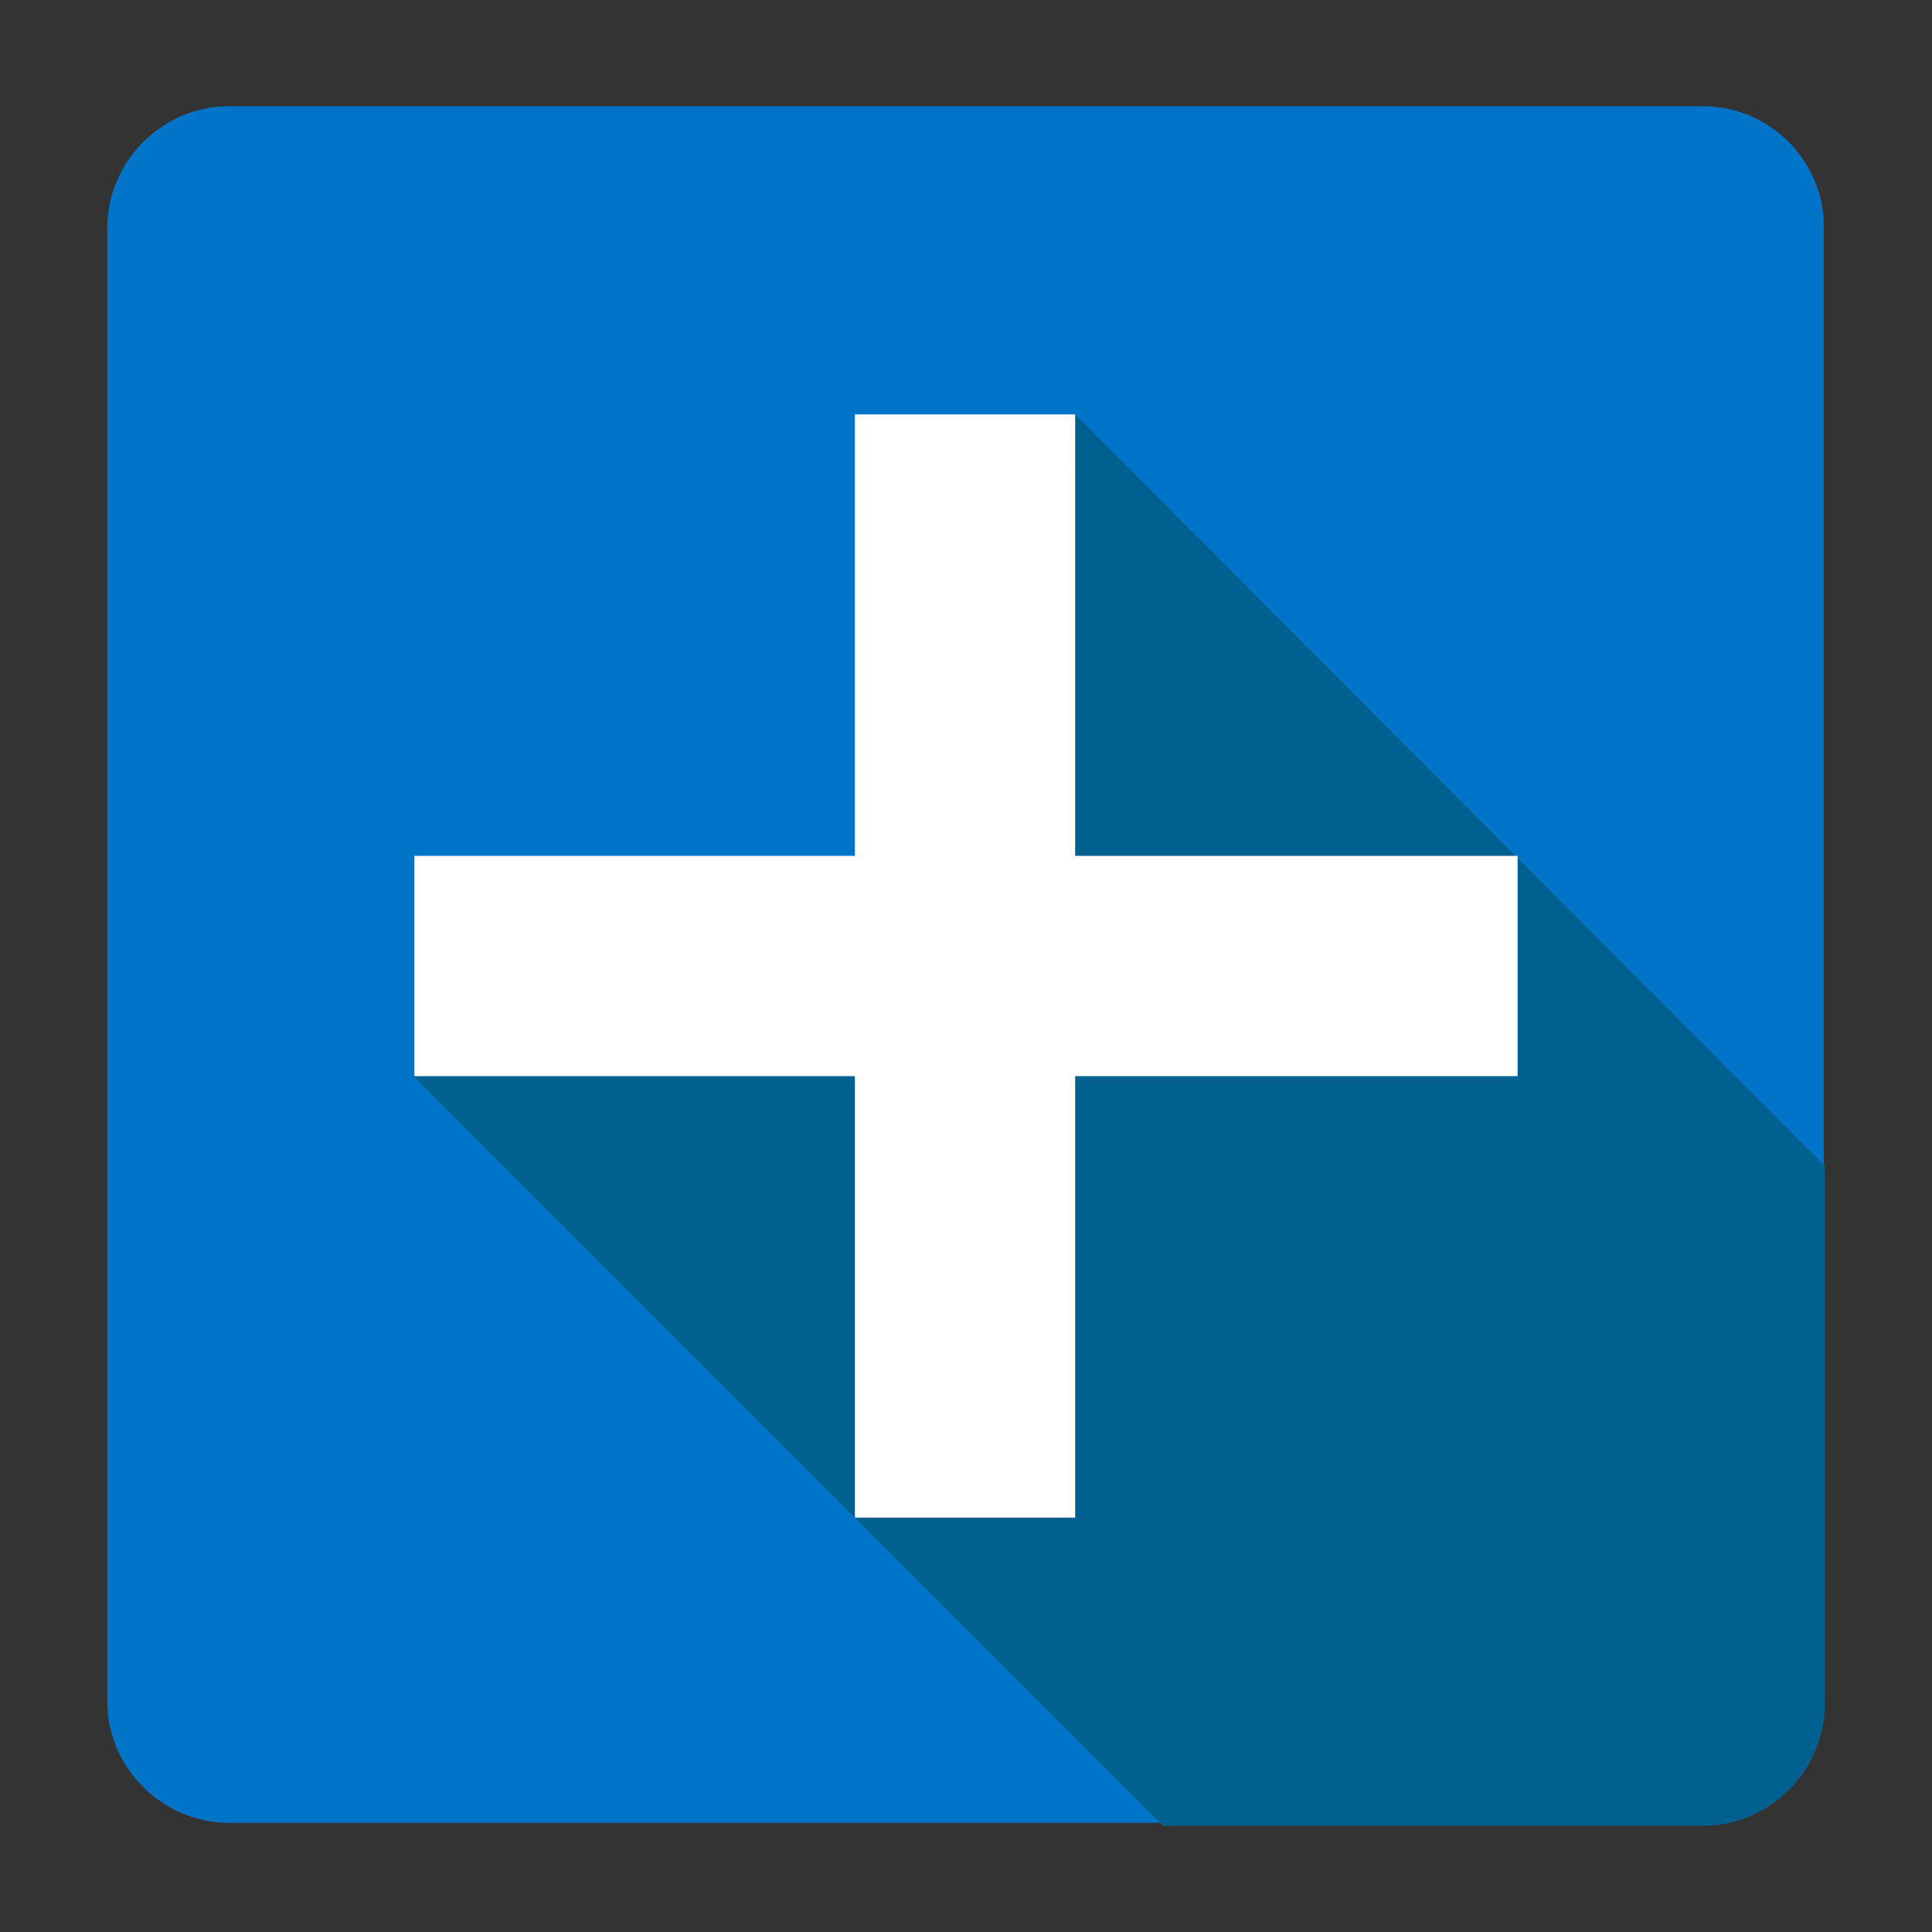
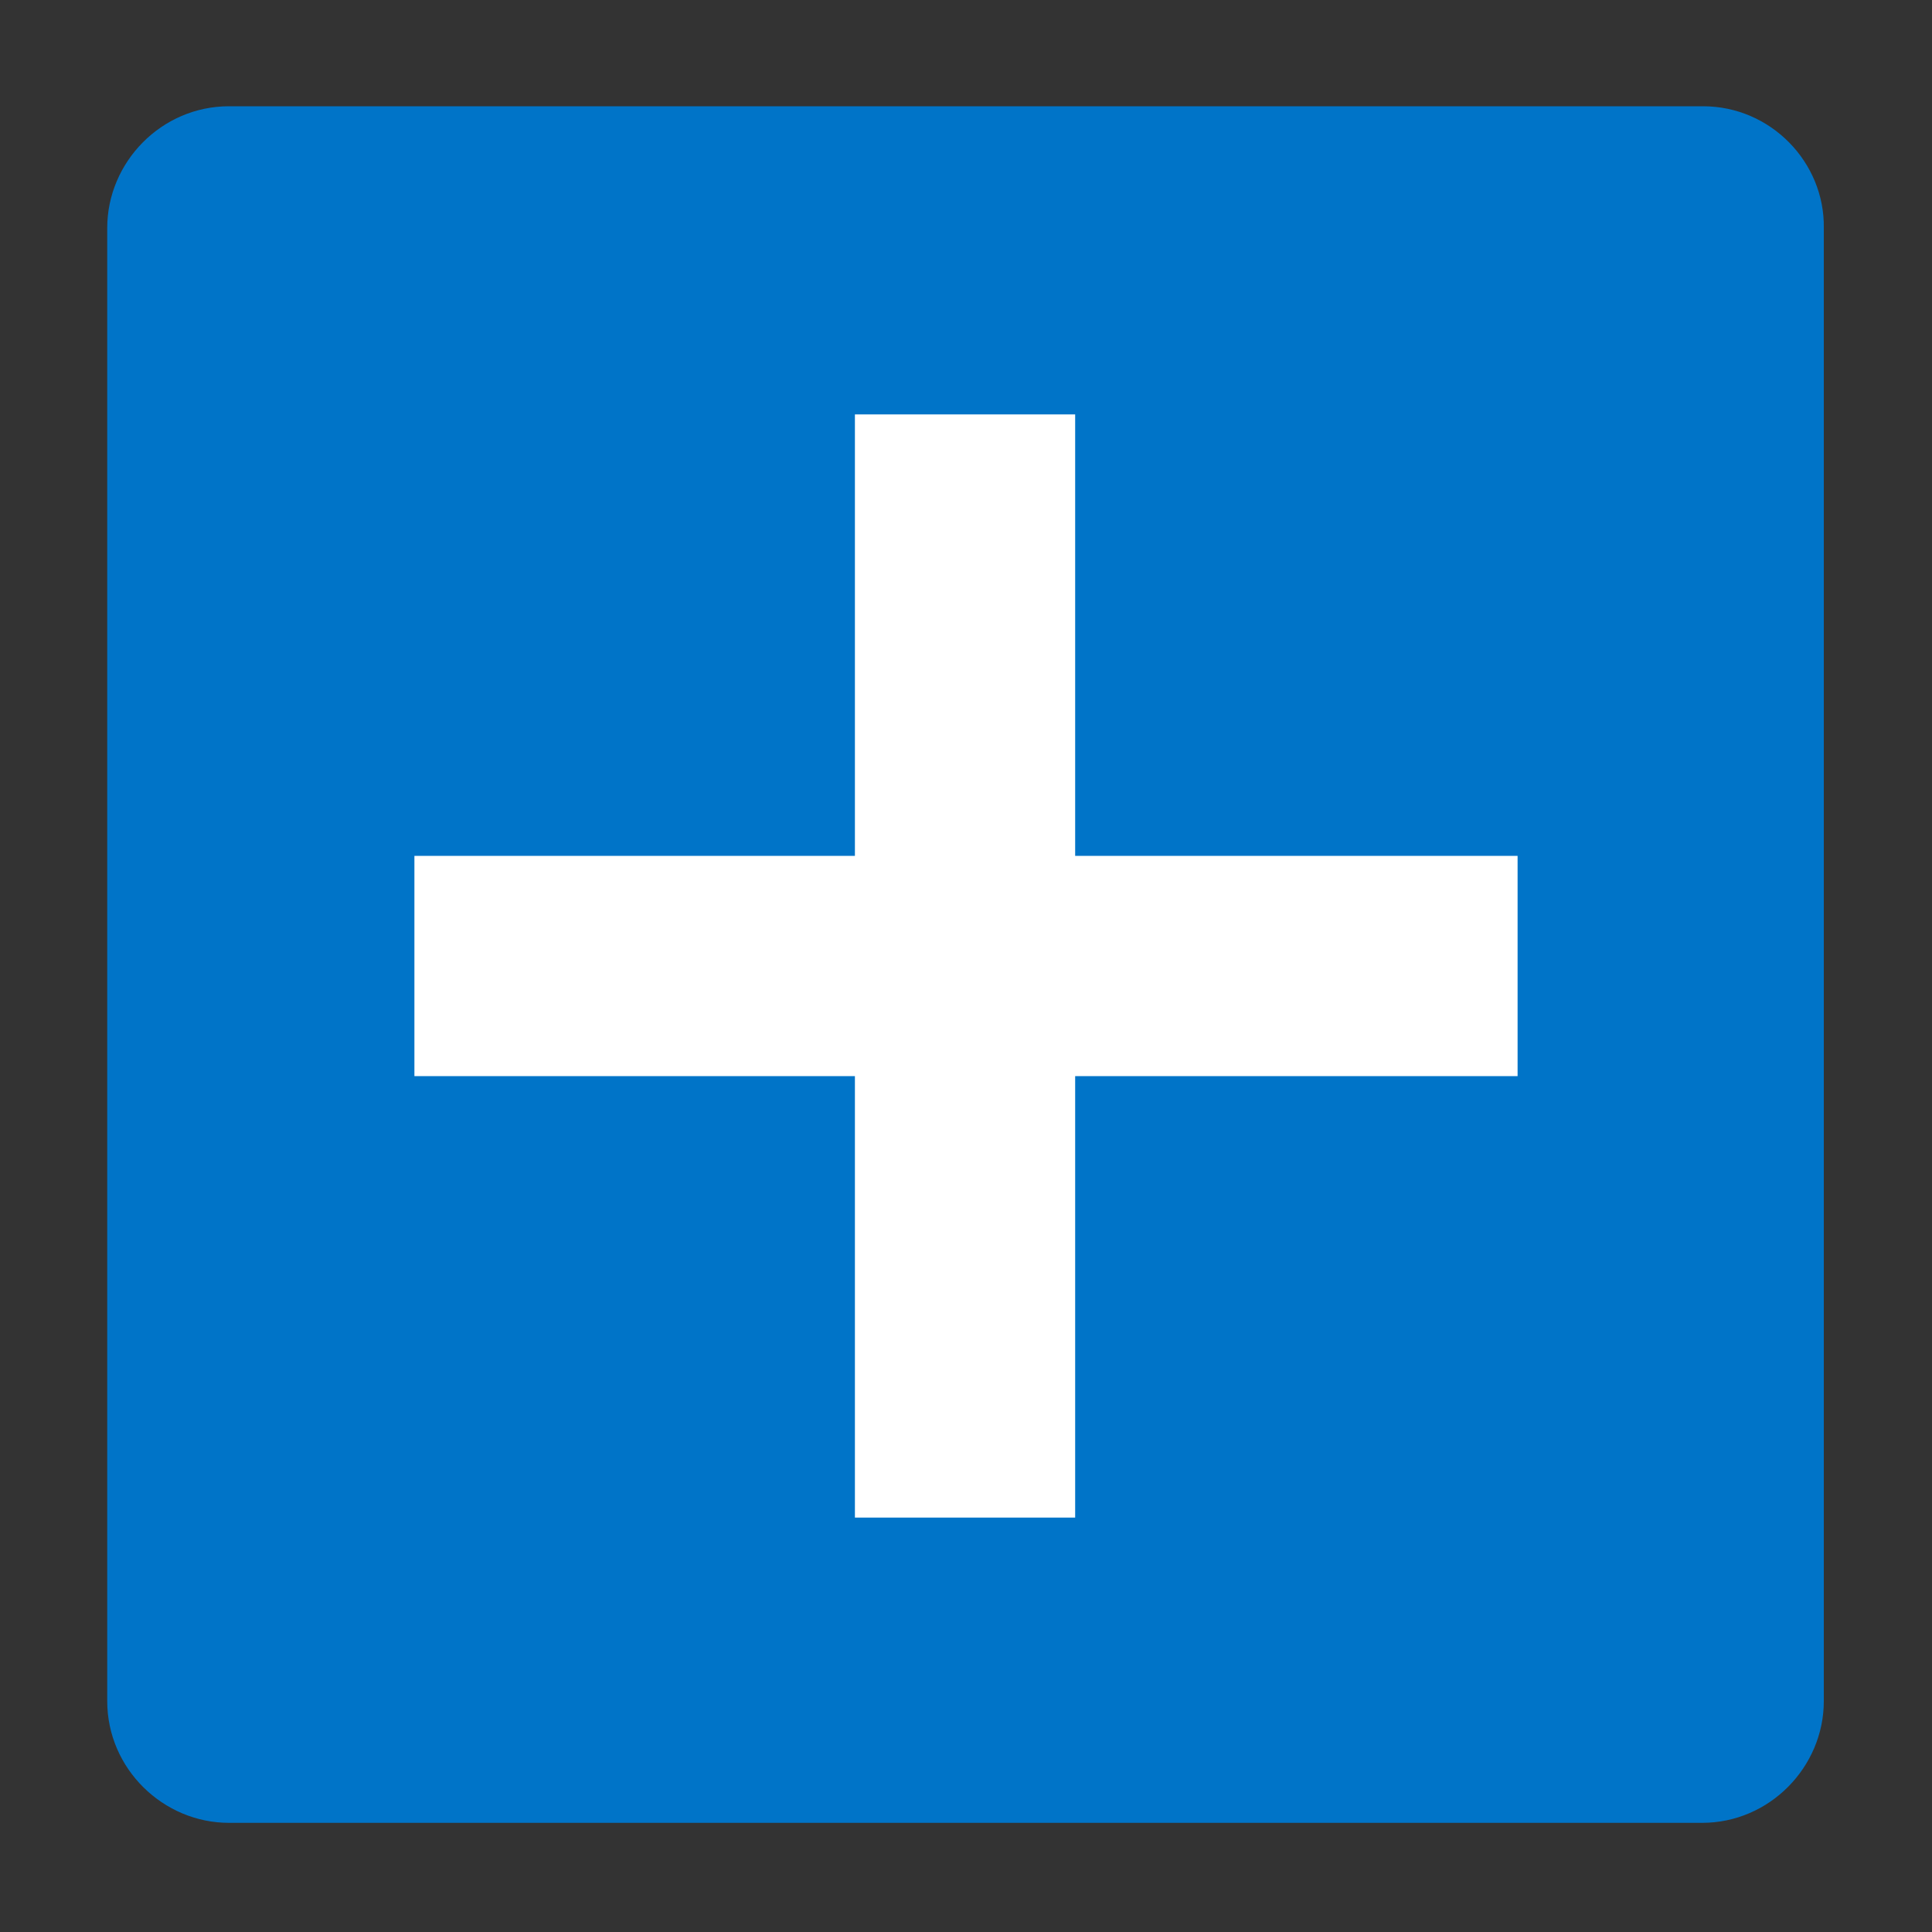
<svg xmlns="http://www.w3.org/2000/svg" version="1.1" id="Layer_1" x="0px" y="0px" viewBox="0 0 200 200" style="enable-background:new 0 0 200 200;" xml:space="preserve">
  <rect x="0" y="0" width="200" height="200" fill="#333333" stroke="none" />
  <style type="text/css">
	.st0{fill:#0074C8;}
	.st1{fill:#006191;}
	.st2{fill:#FFFFFF;}
</style>
  <path class="st0" d="M176.3,11H23.7c-7,0-12.6,5.8-12.6,12.6v152.5c0,7,5.8,12.6,12.6,12.6h152.5c7,0,12.6-5.8,12.6-12.6V23.6  C188.9,16.8,183.3,11,176.3,11z" />
-   <path class="st1" d="M111.3,42.9l-0.2,68.5H42.8l77.6,77.6h55.9c7,0,12.6-5.8,12.6-12.6v-55.7L111.3,42.9z" />
  <polygon class="st2" points="157.1,111.4 111.3,111.4 111.3,157.1 88.5,157.1 88.5,111.4 42.9,111.4 42.9,88.6 88.5,88.6 88.5,42.9   111.3,42.9 111.3,88.6 157.1,88.6 " />
</svg>